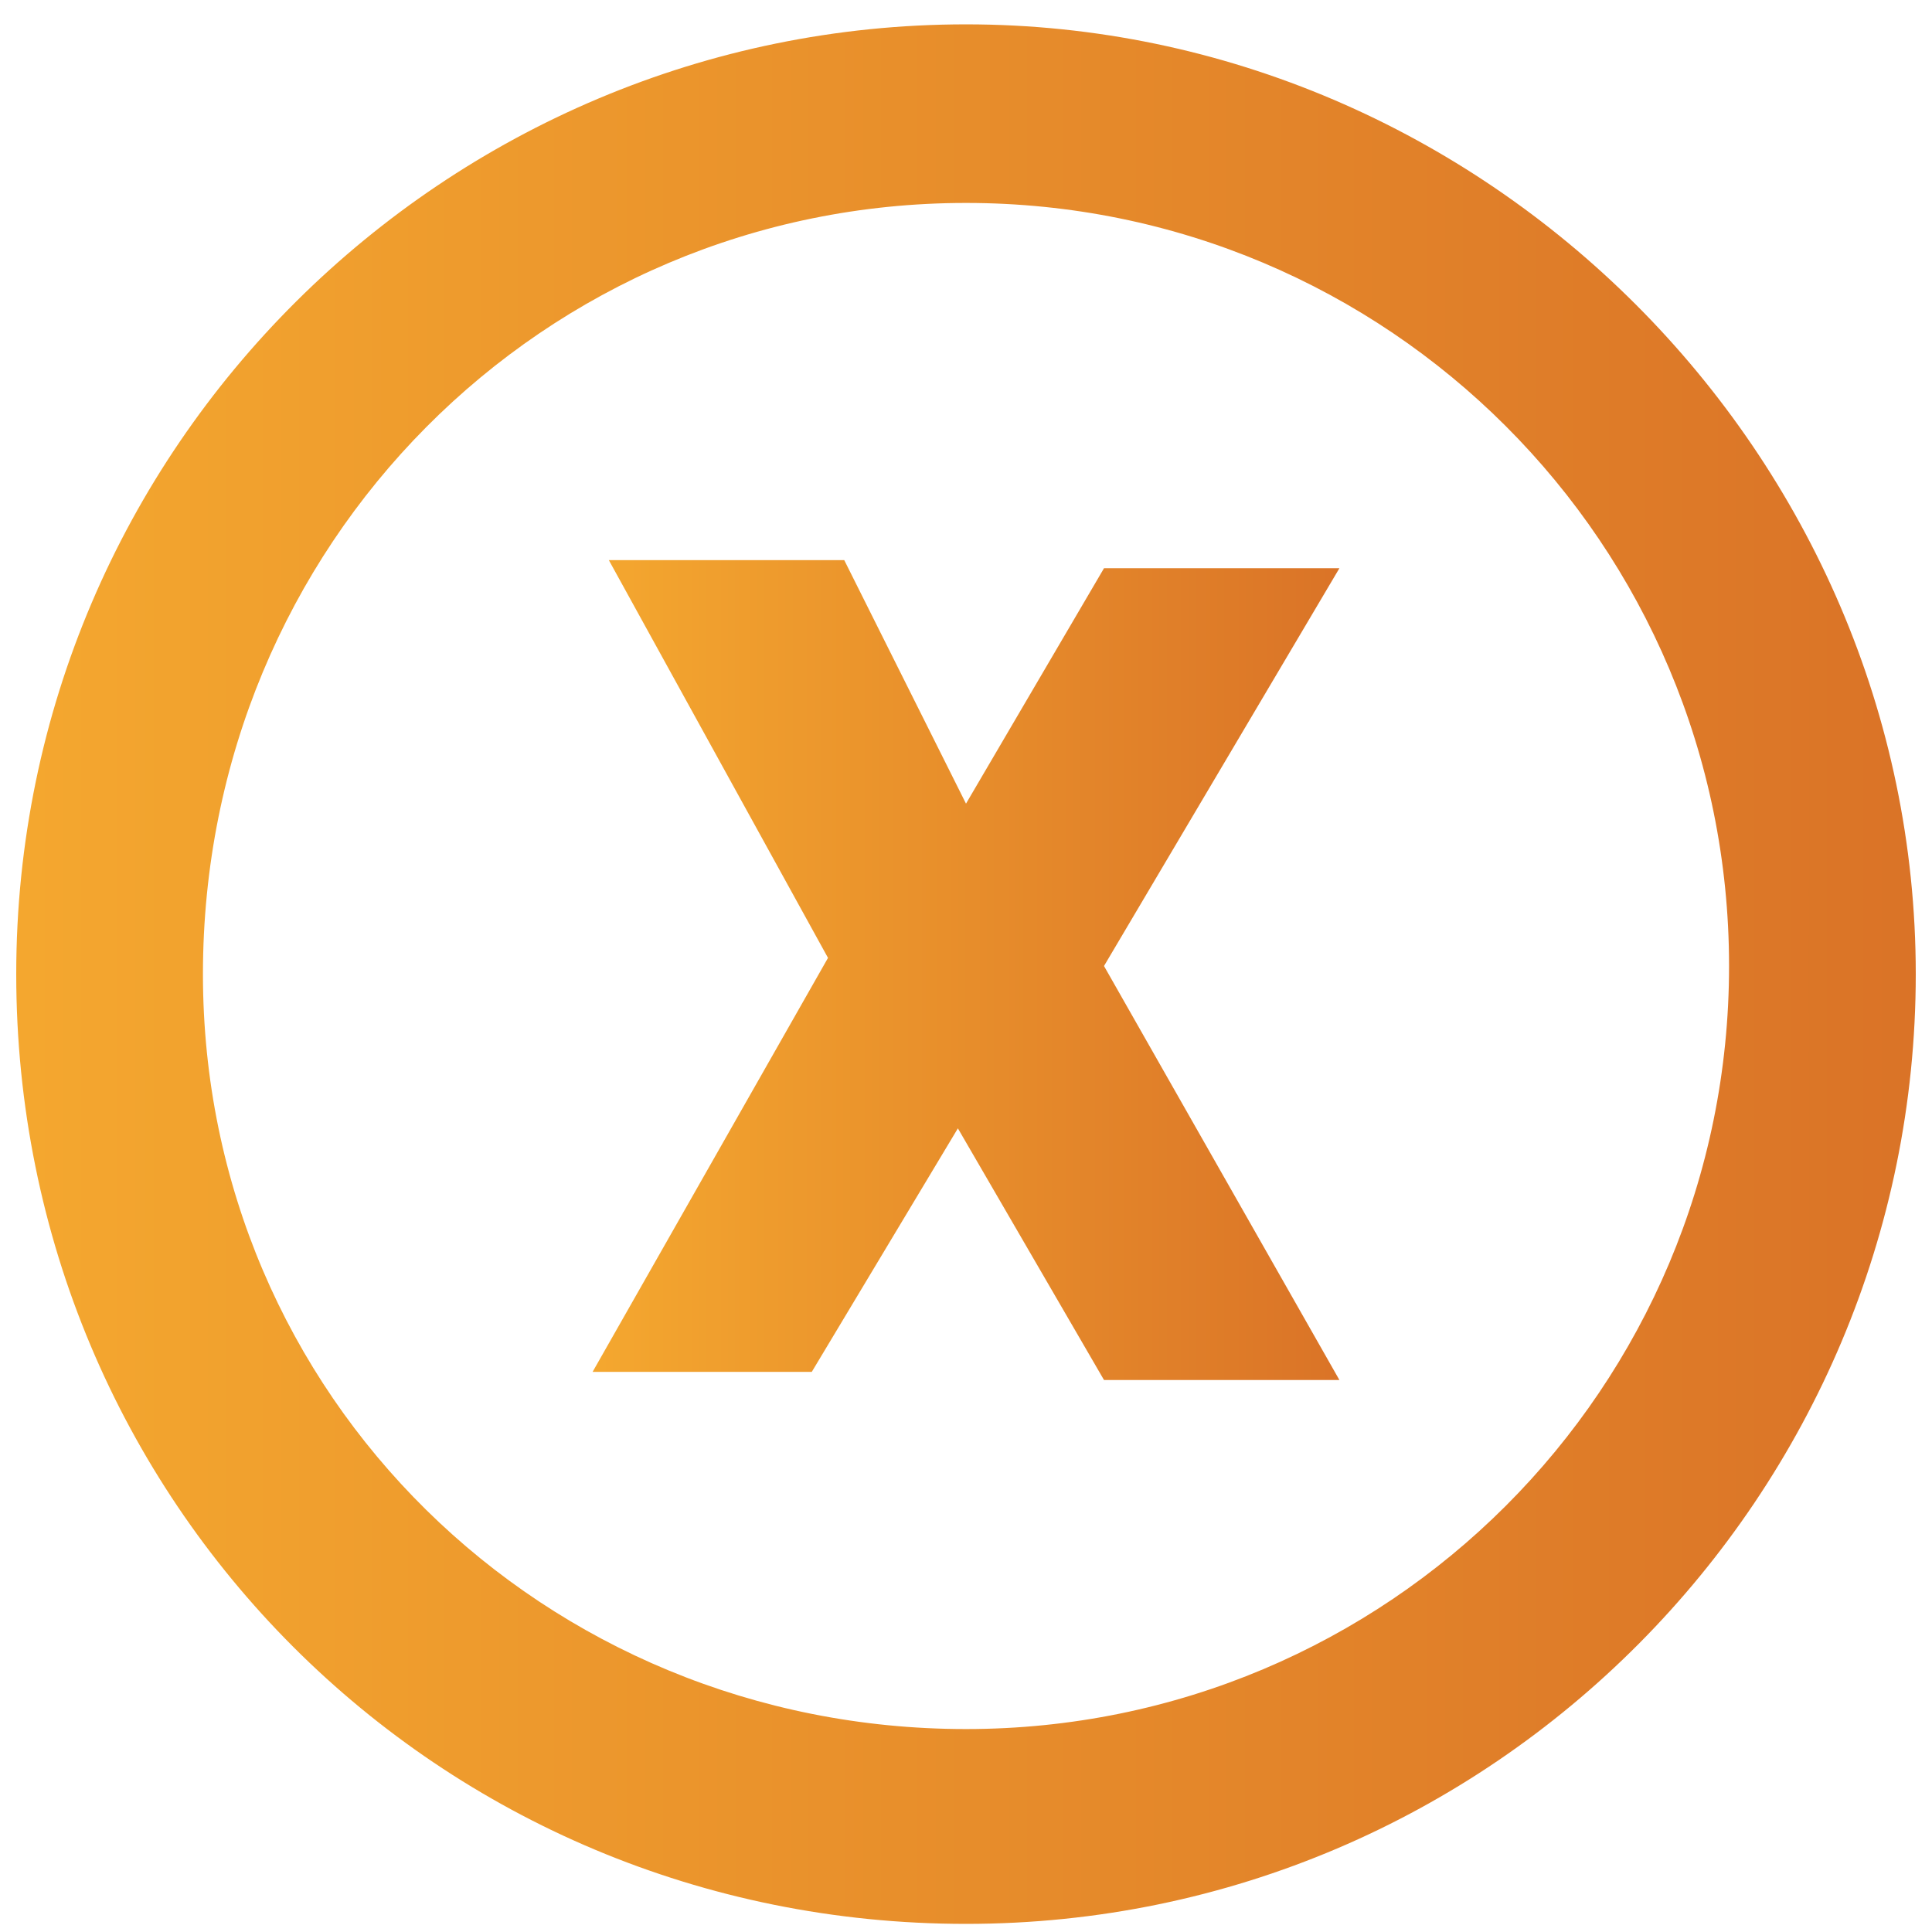
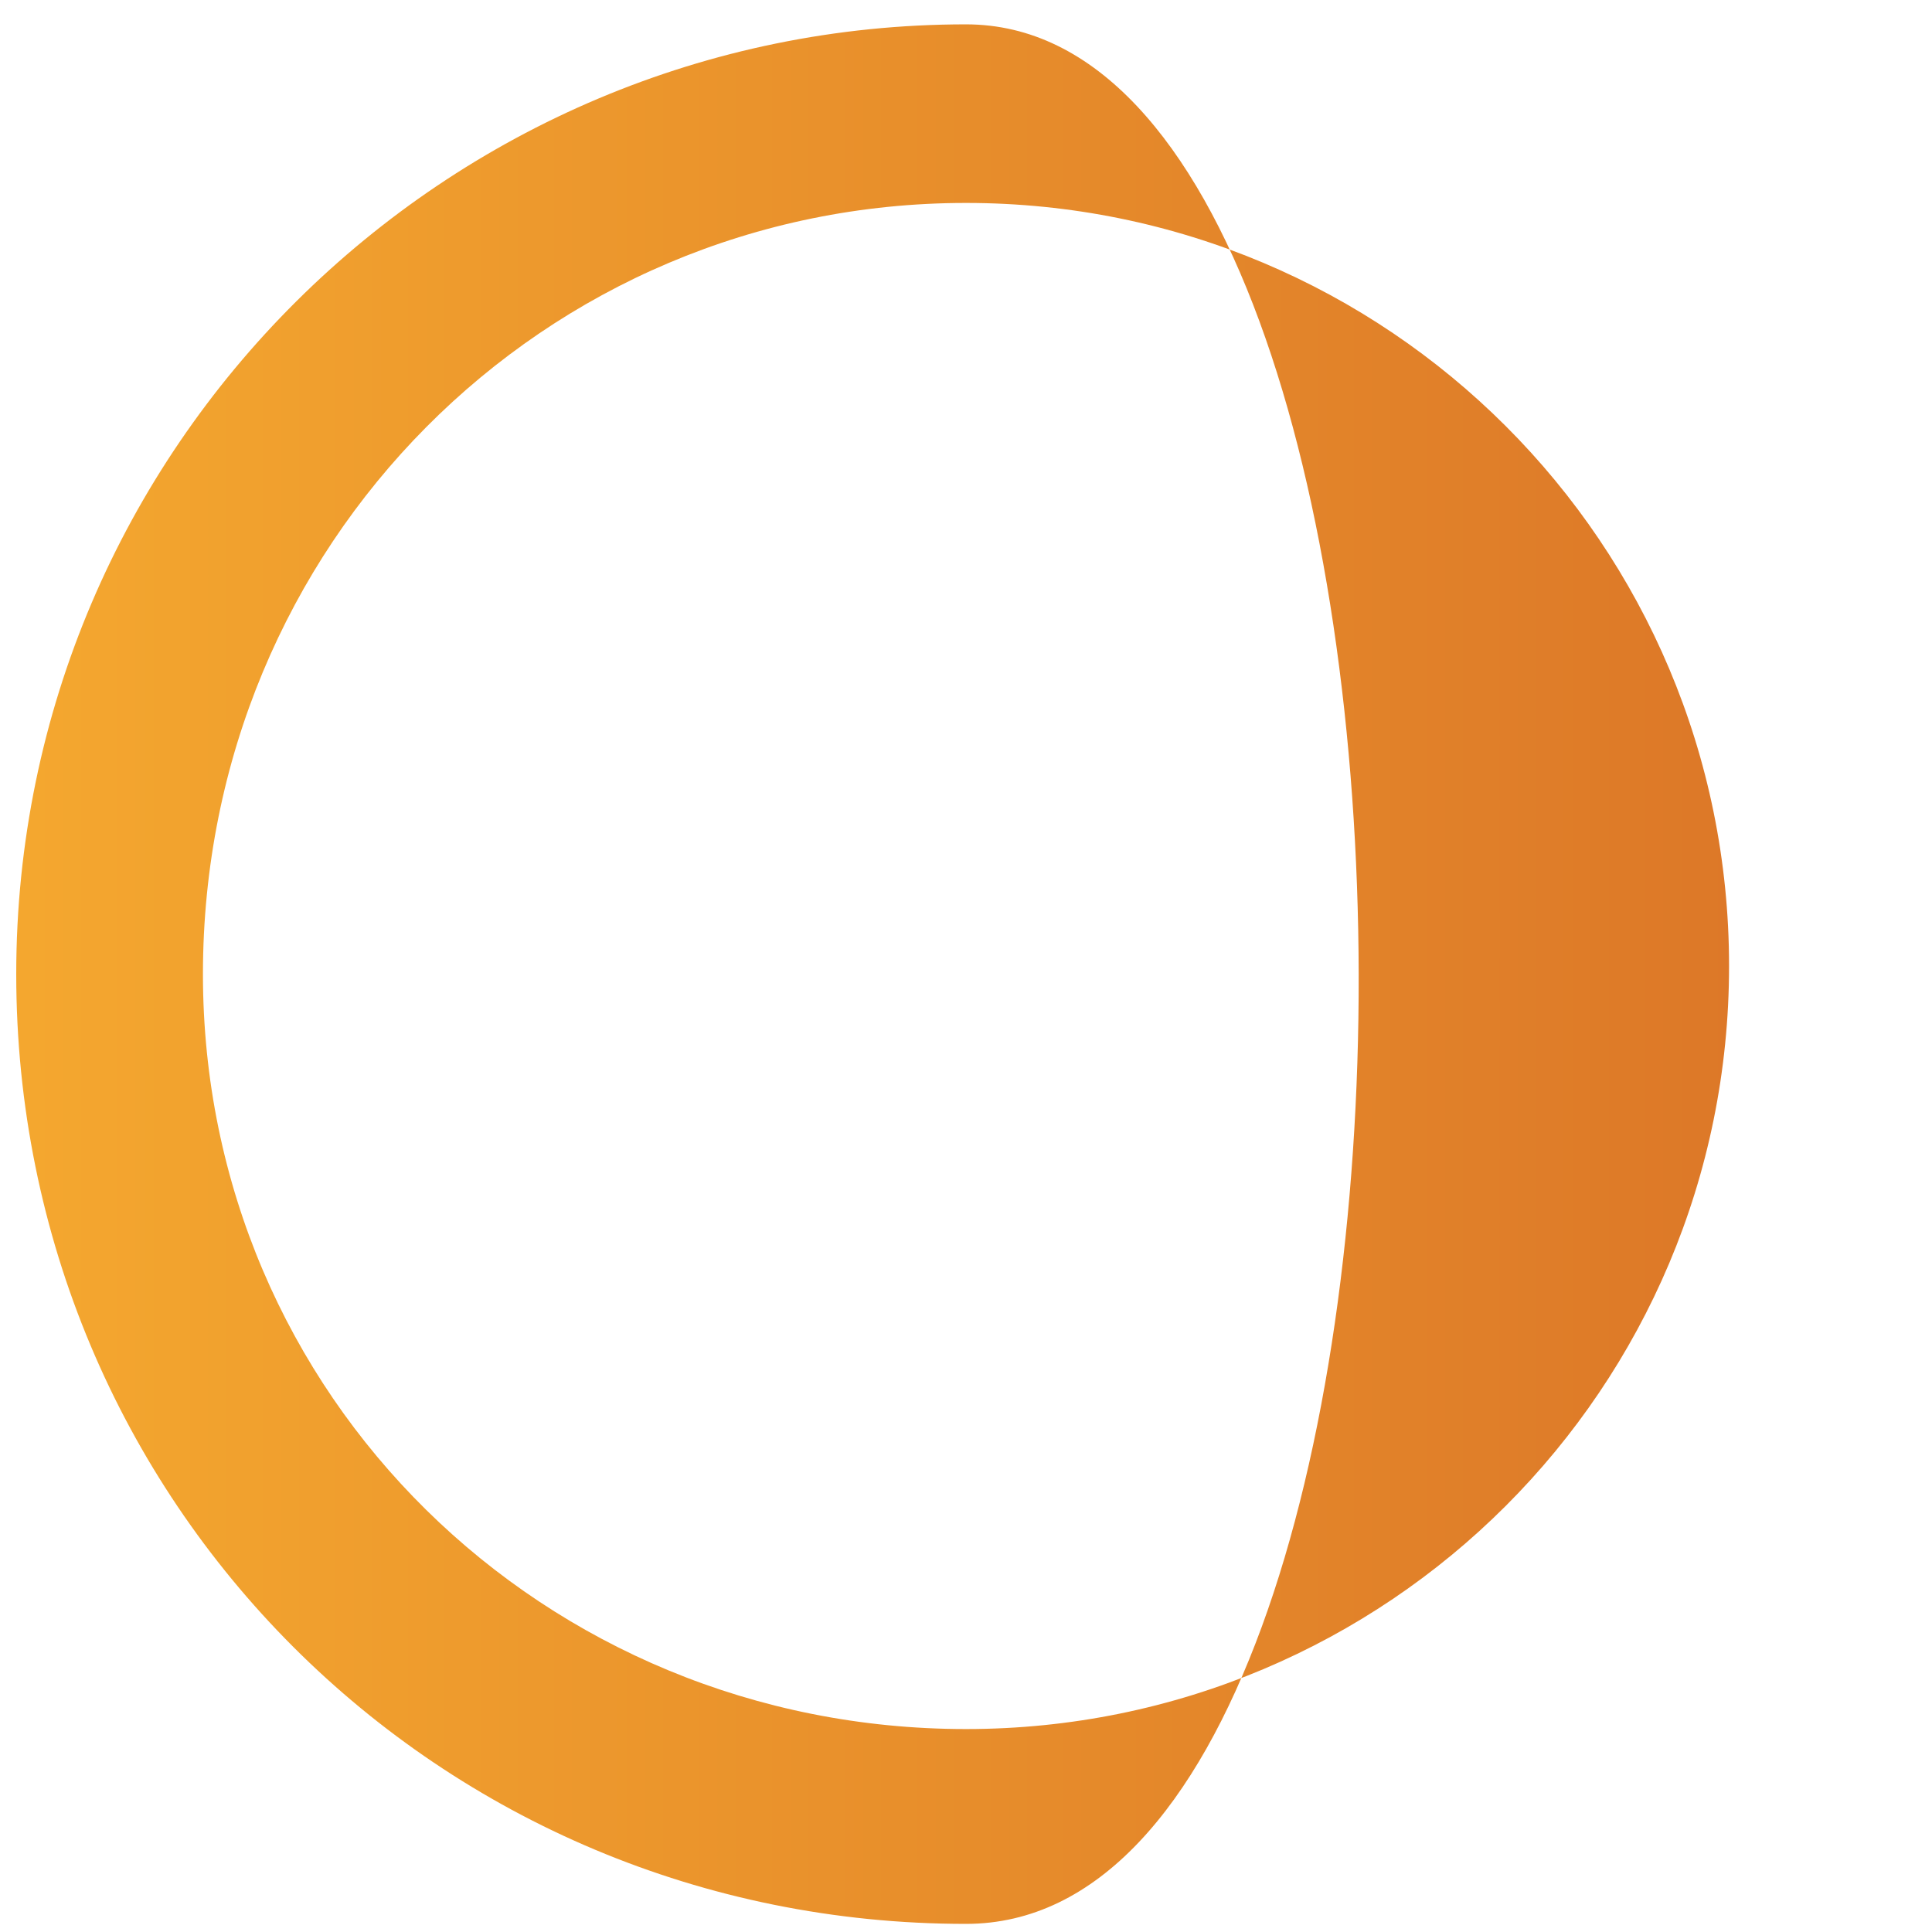
<svg xmlns="http://www.w3.org/2000/svg" version="1.1" id="Layer_1" x="0px" y="0px" viewBox="0 0 23.8 23.8" style="enable-background:new 0 0 23.8 23.8;" xml:space="preserve">
  <style type="text/css">
	.st0{fill:url(#Symbols_00000144335186744023609160000014052843961019080832_);}
	.st1{fill:url(#SVGID_1_);}
</style>
  <g>
    <g id="Layer_1_00000034790341078154800400000012750573439202578084_">
      <linearGradient id="Symbols_00000116958372947252904090000011744712924624729264_" gradientUnits="userSpaceOnUse" x1="3.697" y1="-36.407" x2="27.285" y2="-36.407" gradientTransform="matrix(0.99 0 0 -0.99 -3.39 -24.09)">
        <stop offset="2.493194e-03" style="stop-color:#F4A72F" />
        <stop offset="1" style="stop-color:#DA7327" />
      </linearGradient>
-       <path id="Symbols" style="fill:url(#Symbols_00000116958372947252904090000011744712924624729264_);" d="M11.9,0.3    C5.5,0.3,0.2,5.5,0.2,12s5.2,11.7,11.7,11.7S23.6,18.4,23.6,12S18.3,0.3,11.9,0.3z M11.9,2.5c5.2,0,9.4,4.2,9.4,9.4    s-4.2,9.4-9.4,9.4S2.5,17.2,2.5,12l0,0C2.5,6.7,6.7,2.5,11.9,2.5z" />
+       <path id="Symbols" style="fill:url(#Symbols_00000116958372947252904090000011744712924624729264_);" d="M11.9,0.3    C5.5,0.3,0.2,5.5,0.2,12s5.2,11.7,11.7,11.7S18.3,0.3,11.9,0.3z M11.9,2.5c5.2,0,9.4,4.2,9.4,9.4    s-4.2,9.4-9.4,9.4S2.5,17.2,2.5,12l0,0C2.5,6.7,6.7,2.5,11.9,2.5z" />
    </g>
    <g id="Layer_2_00000022531583591528614660000011049816418058805163_">
      <g>
        <linearGradient id="SVGID_1_" gradientUnits="userSpaceOnUse" x1="7.349" y1="14.047" x2="16.588" y2="14.047" gradientTransform="matrix(1 0 0 -1 0 26)">
          <stop offset="2.493194e-03" style="stop-color:#F4A72F" />
          <stop offset="1" style="stop-color:#DA7327" />
        </linearGradient>
-         <path class="st1" d="M11.9,9.9l1.7-2.9h2.9l-2.9,4.9l2.9,5.1h-2.9l-1.8-3.1l-1.8,3H7.3l2.9-5.1L7.5,6.9h2.9L11.9,9.9z" />
      </g>
    </g>
  </g>
</svg>